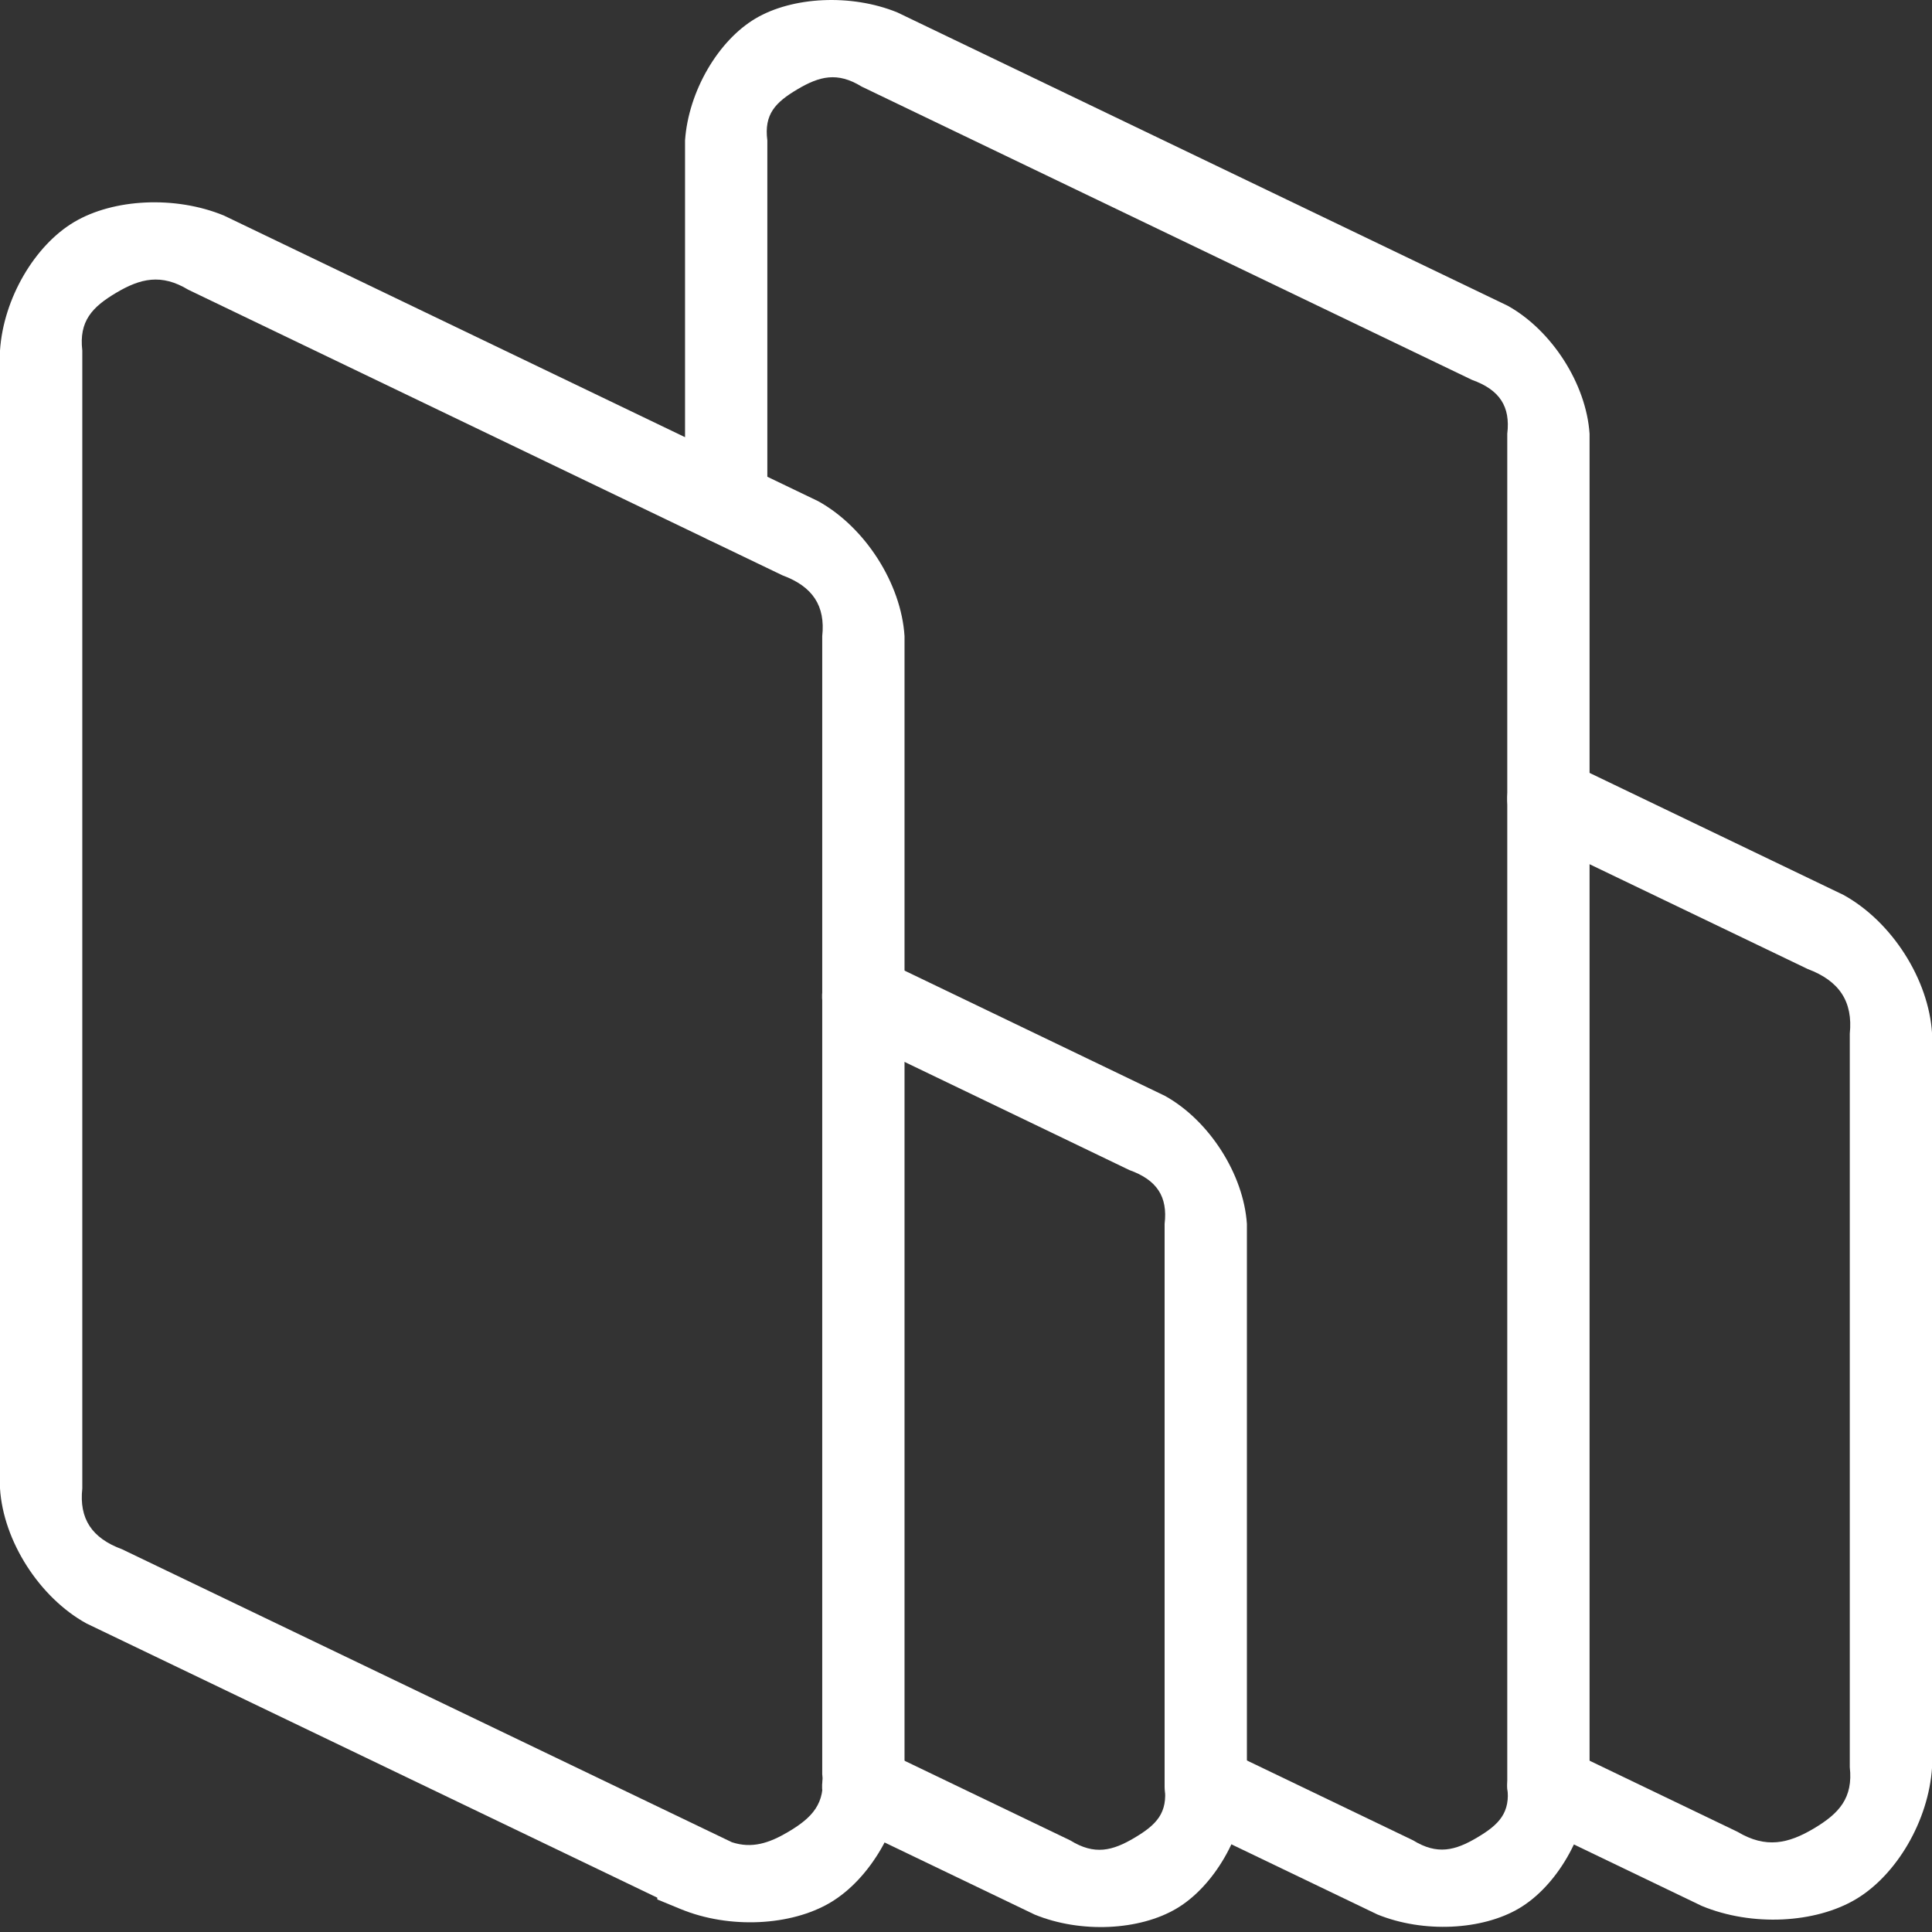
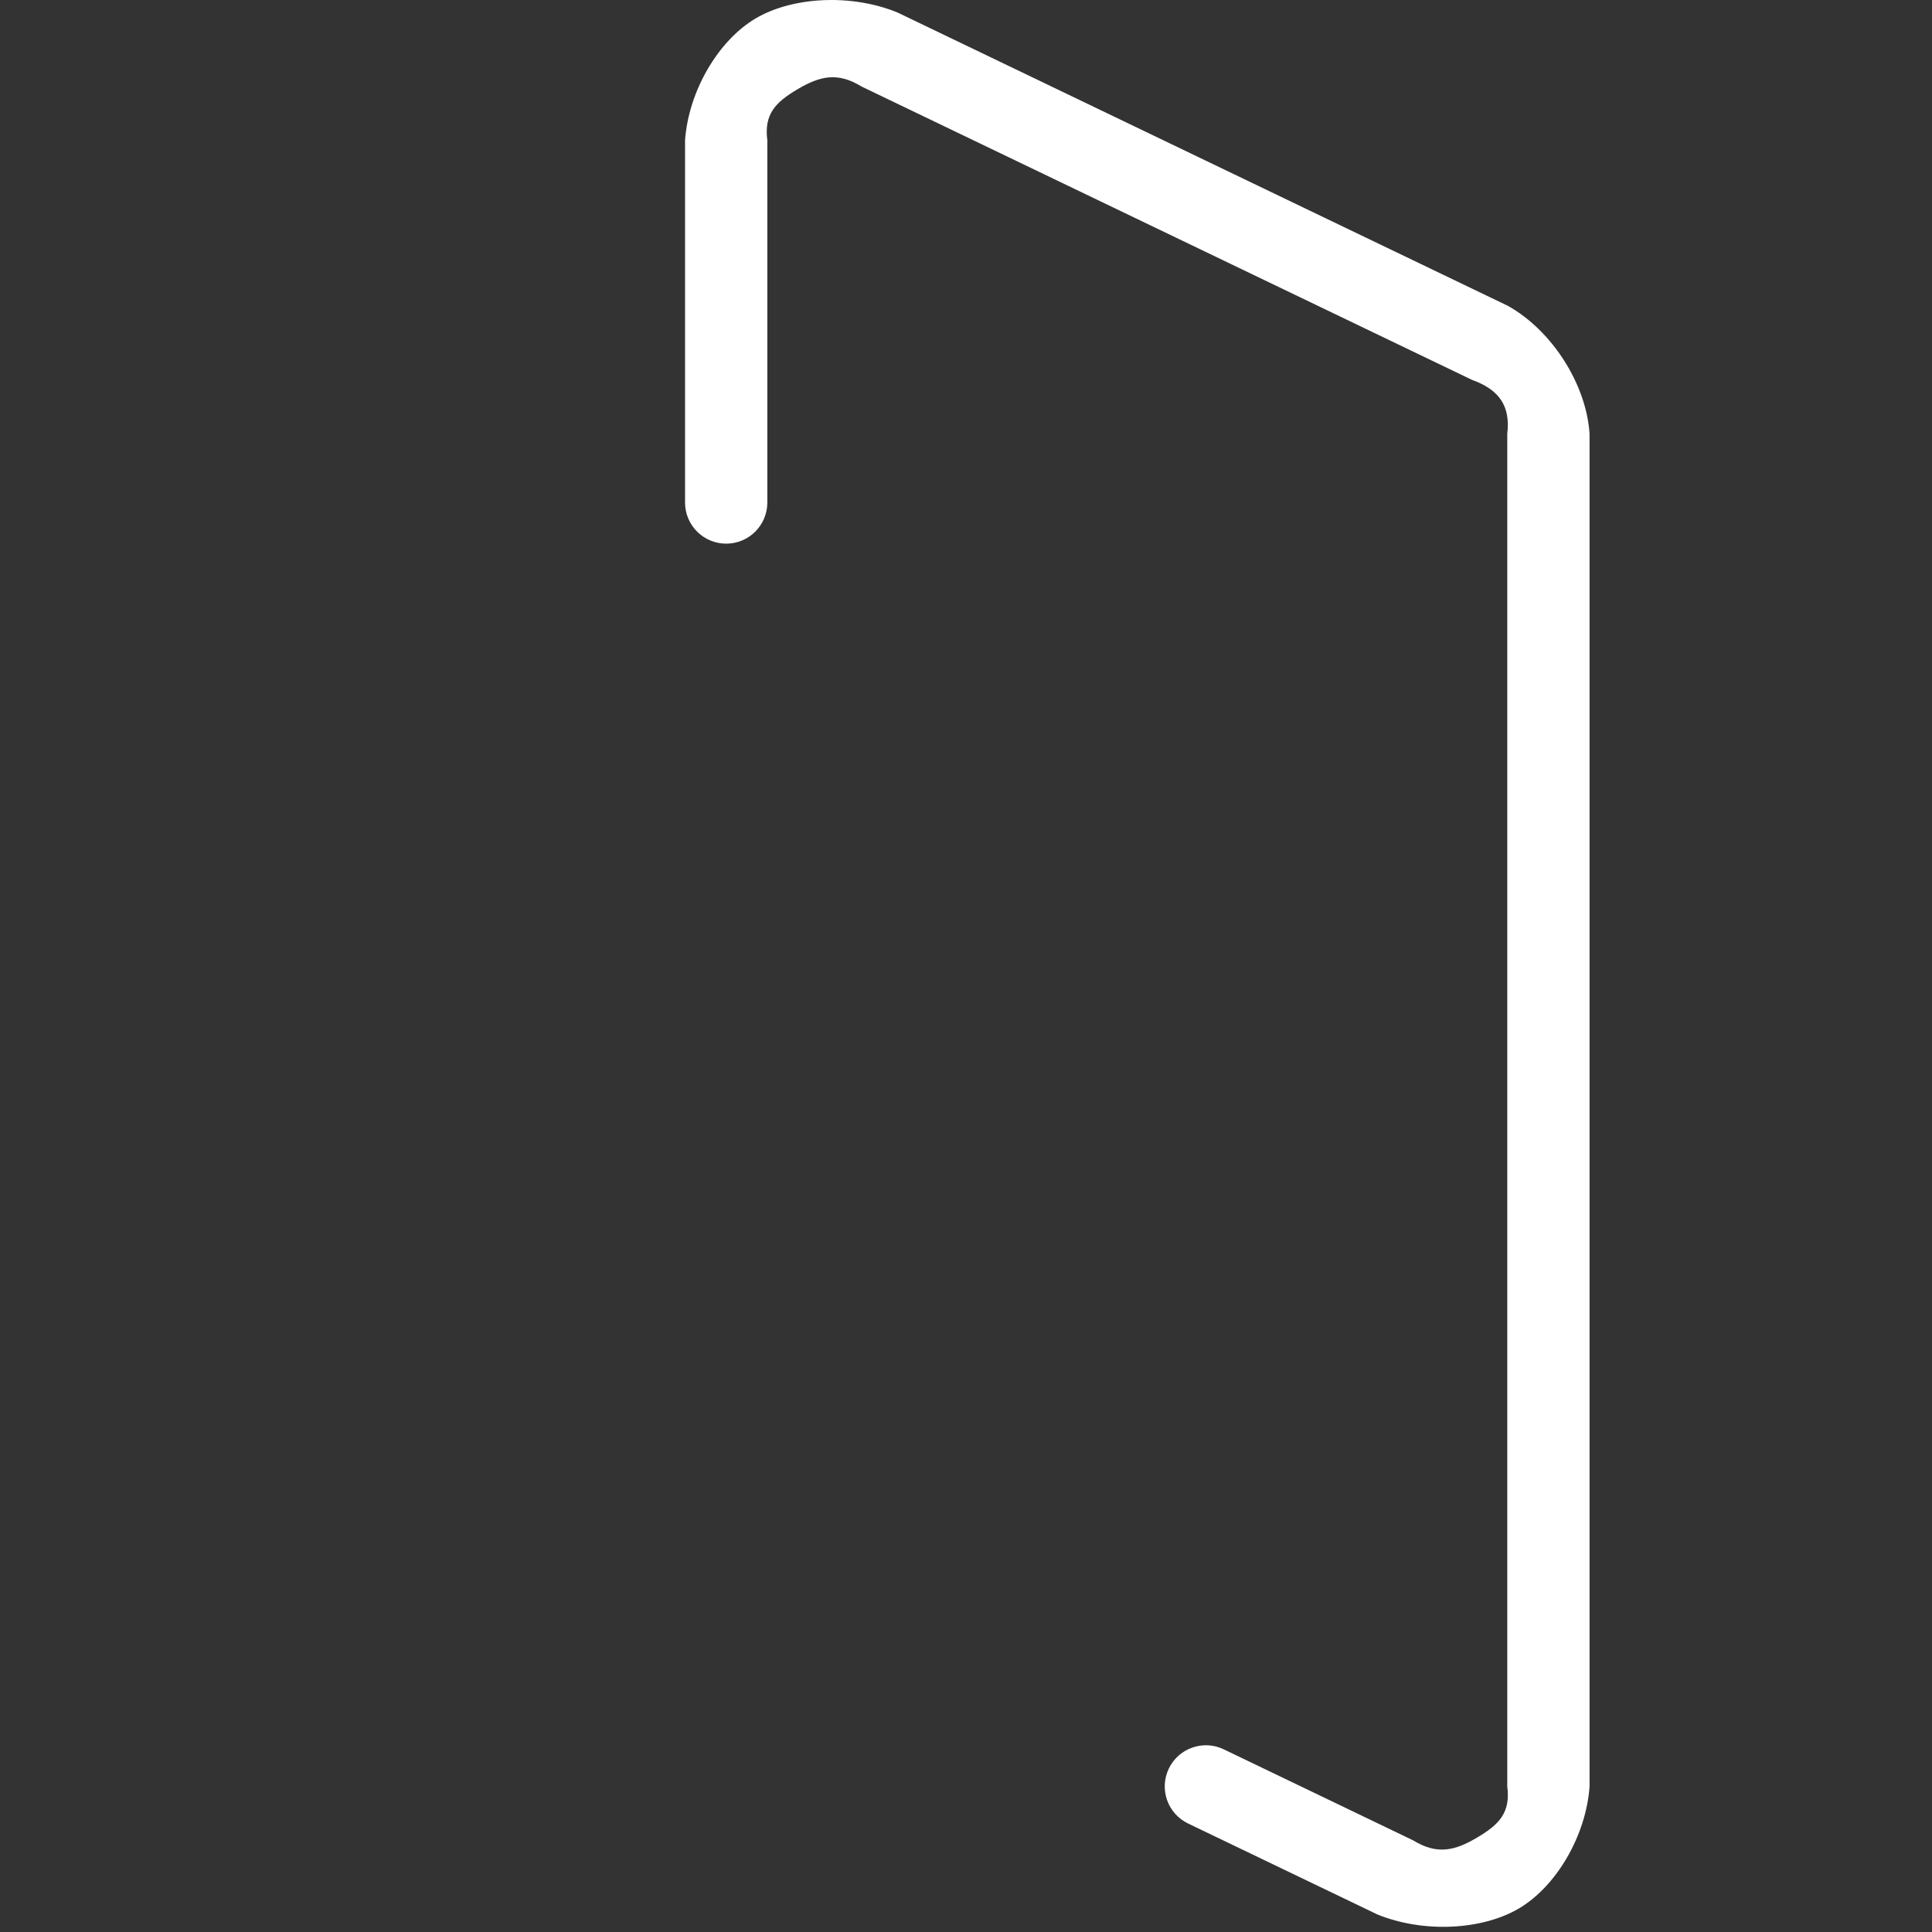
<svg xmlns="http://www.w3.org/2000/svg" width="94px" height="94px" viewBox="0 0 94 94" fill="none">
  <rect x="0" y="0" width="94" height="94" fill="#333333" stroke="none" />
-   <path d="M 4.203 78.986 C 1.921 77.727 0.16 74.98 0 72.419 L 0 17.054 C 0.167 14.52 1.69 11.941 3.609 10.802 C 5.518 9.67 8.517 9.509 10.894 10.487 L 39.806 24.384 C 42.088 25.643 43.849 28.391 44.009 30.951 L 44.009 86.316 C 43.842 88.85 42.319 91.429 40.4 92.568 C 38.492 93.701 35.494 93.863 33.116 92.884 L 31.98 92.416 L 31.98 92.33 L 4.203 78.986 Z M 35.609 89.632 C 36.576 89.95 37.413 89.685 38.357 89.125 C 39.528 88.43 40.172 87.743 40.005 86.316 L 40.005 30.951 C 40.165 29.477 39.541 28.535 38.073 27.994 L 9.16 14.096 C 7.847 13.304 6.834 13.544 5.652 14.246 C 4.481 14.94 3.837 15.627 4.004 17.054 L 4.004 72.419 C 3.844 73.893 4.468 74.836 5.936 75.377 L 35.609 89.632 Z" style="fill: rgb(255, 255, 255);" />
-   <path d="M 40.195 47.611 C 40.675 46.615 41.871 46.196 42.867 46.675 L 52.865 51.483 L 56.682 53.32 C 58.837 54.519 60.507 57.132 60.667 59.549 L 60.667 86.924 C 60.5 89.318 59.054 91.783 57.245 92.857 C 55.445 93.926 52.59 94.073 50.343 93.153 L 41.133 88.728 C 40.136 88.25 39.716 87.054 40.195 86.057 C 40.674 85.06 41.87 84.641 42.867 85.119 L 52.077 89.545 C 53.257 90.275 54.129 90.051 55.2 89.415 C 56.262 88.784 56.829 88.212 56.663 86.924 L 56.663 59.549 C 56.822 58.216 56.287 57.408 54.947 56.928 L 51.129 55.09 L 41.132 50.283 C 40.136 49.804 39.716 48.608 40.195 47.611 Z" style="fill: rgb(255, 255, 255);" />
  <path d="M 56.868 86.049 C 56.389 87.046 56.808 88.242 57.805 88.721 L 67.015 93.146 C 69.261 94.061 72.119 93.913 73.917 92.845 C 75.726 91.771 77.172 89.308 77.339 86.917 L 77.339 21.104 C 77.179 18.687 75.51 16.074 73.354 14.875 L 43.654 0.602 C 41.408 -0.312 38.551 -0.164 36.752 0.904 C 34.943 1.978 33.497 4.44 33.33 6.832 L 33.33 24.449 C 33.33 25.555 34.226 26.451 35.332 26.451 C 36.438 26.451 37.334 25.555 37.334 24.449 L 37.334 6.832 C 37.167 5.548 37.735 4.977 38.796 4.346 C 39.869 3.71 40.739 3.483 41.92 4.211 L 71.62 18.483 C 72.96 18.964 73.495 19.771 73.335 21.104 L 73.335 86.917 C 73.502 88.201 72.935 88.772 71.873 89.402 C 70.801 90.039 69.93 90.265 68.749 89.538 L 59.539 85.112 C 58.543 84.633 57.347 85.053 56.868 86.049 Z" style="fill: rgb(255, 255, 255);" />
-   <path d="M 73.533 37.997 C 74.011 37 75.208 36.581 76.204 37.06 L 89.689 43.54 C 92.048 44.838 93.845 47.653 94.004 50.294 L 94.004 85.979 C 93.837 88.587 92.273 91.23 90.296 92.405 C 88.329 93.575 85.252 93.746 82.802 92.733 L 74.47 88.728 C 73.473 88.249 73.054 87.053 73.533 86.057 C 74.012 85.06 75.208 84.641 76.204 85.12 L 84.537 89.125 C 85.92 89.95 87.009 89.701 88.25 88.964 C 89.481 88.232 90.167 87.481 90 85.979 L 90 50.294 C 90.159 48.736 89.496 47.725 87.955 47.148 L 74.47 40.669 C 73.473 40.19 73.054 38.994 73.533 37.997 Z" style="fill: rgb(255, 255, 255);" />
</svg>